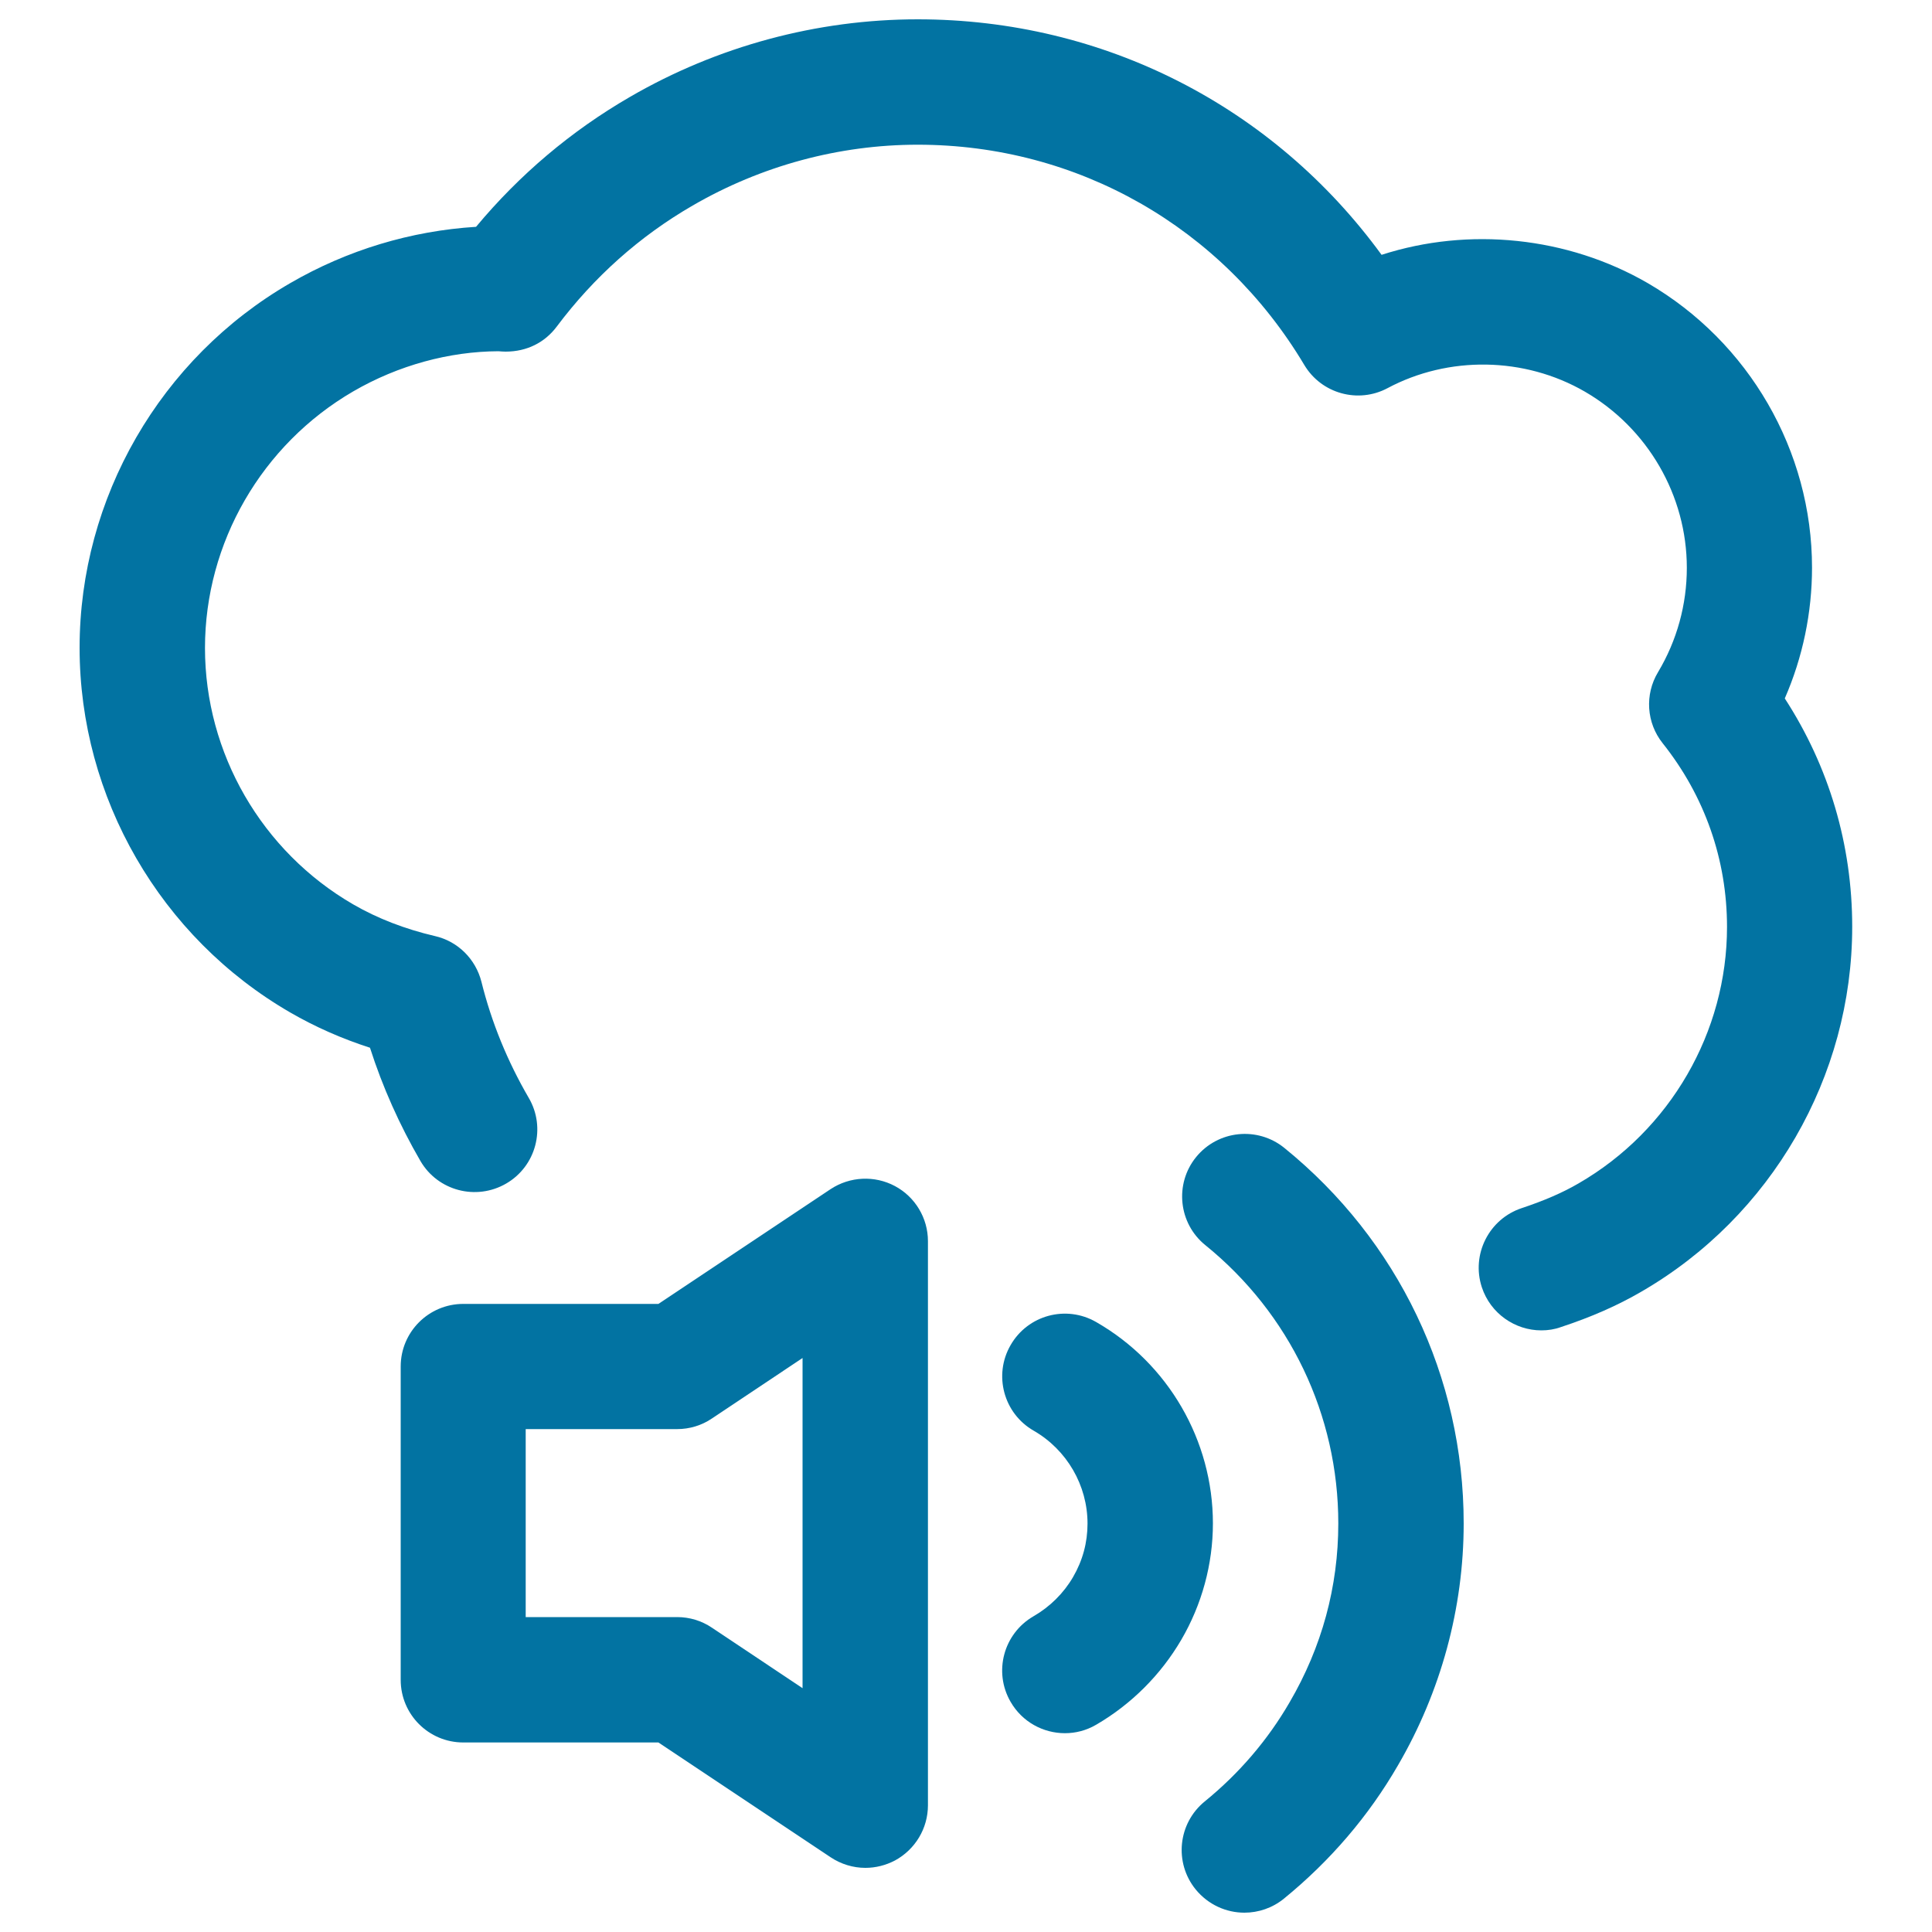
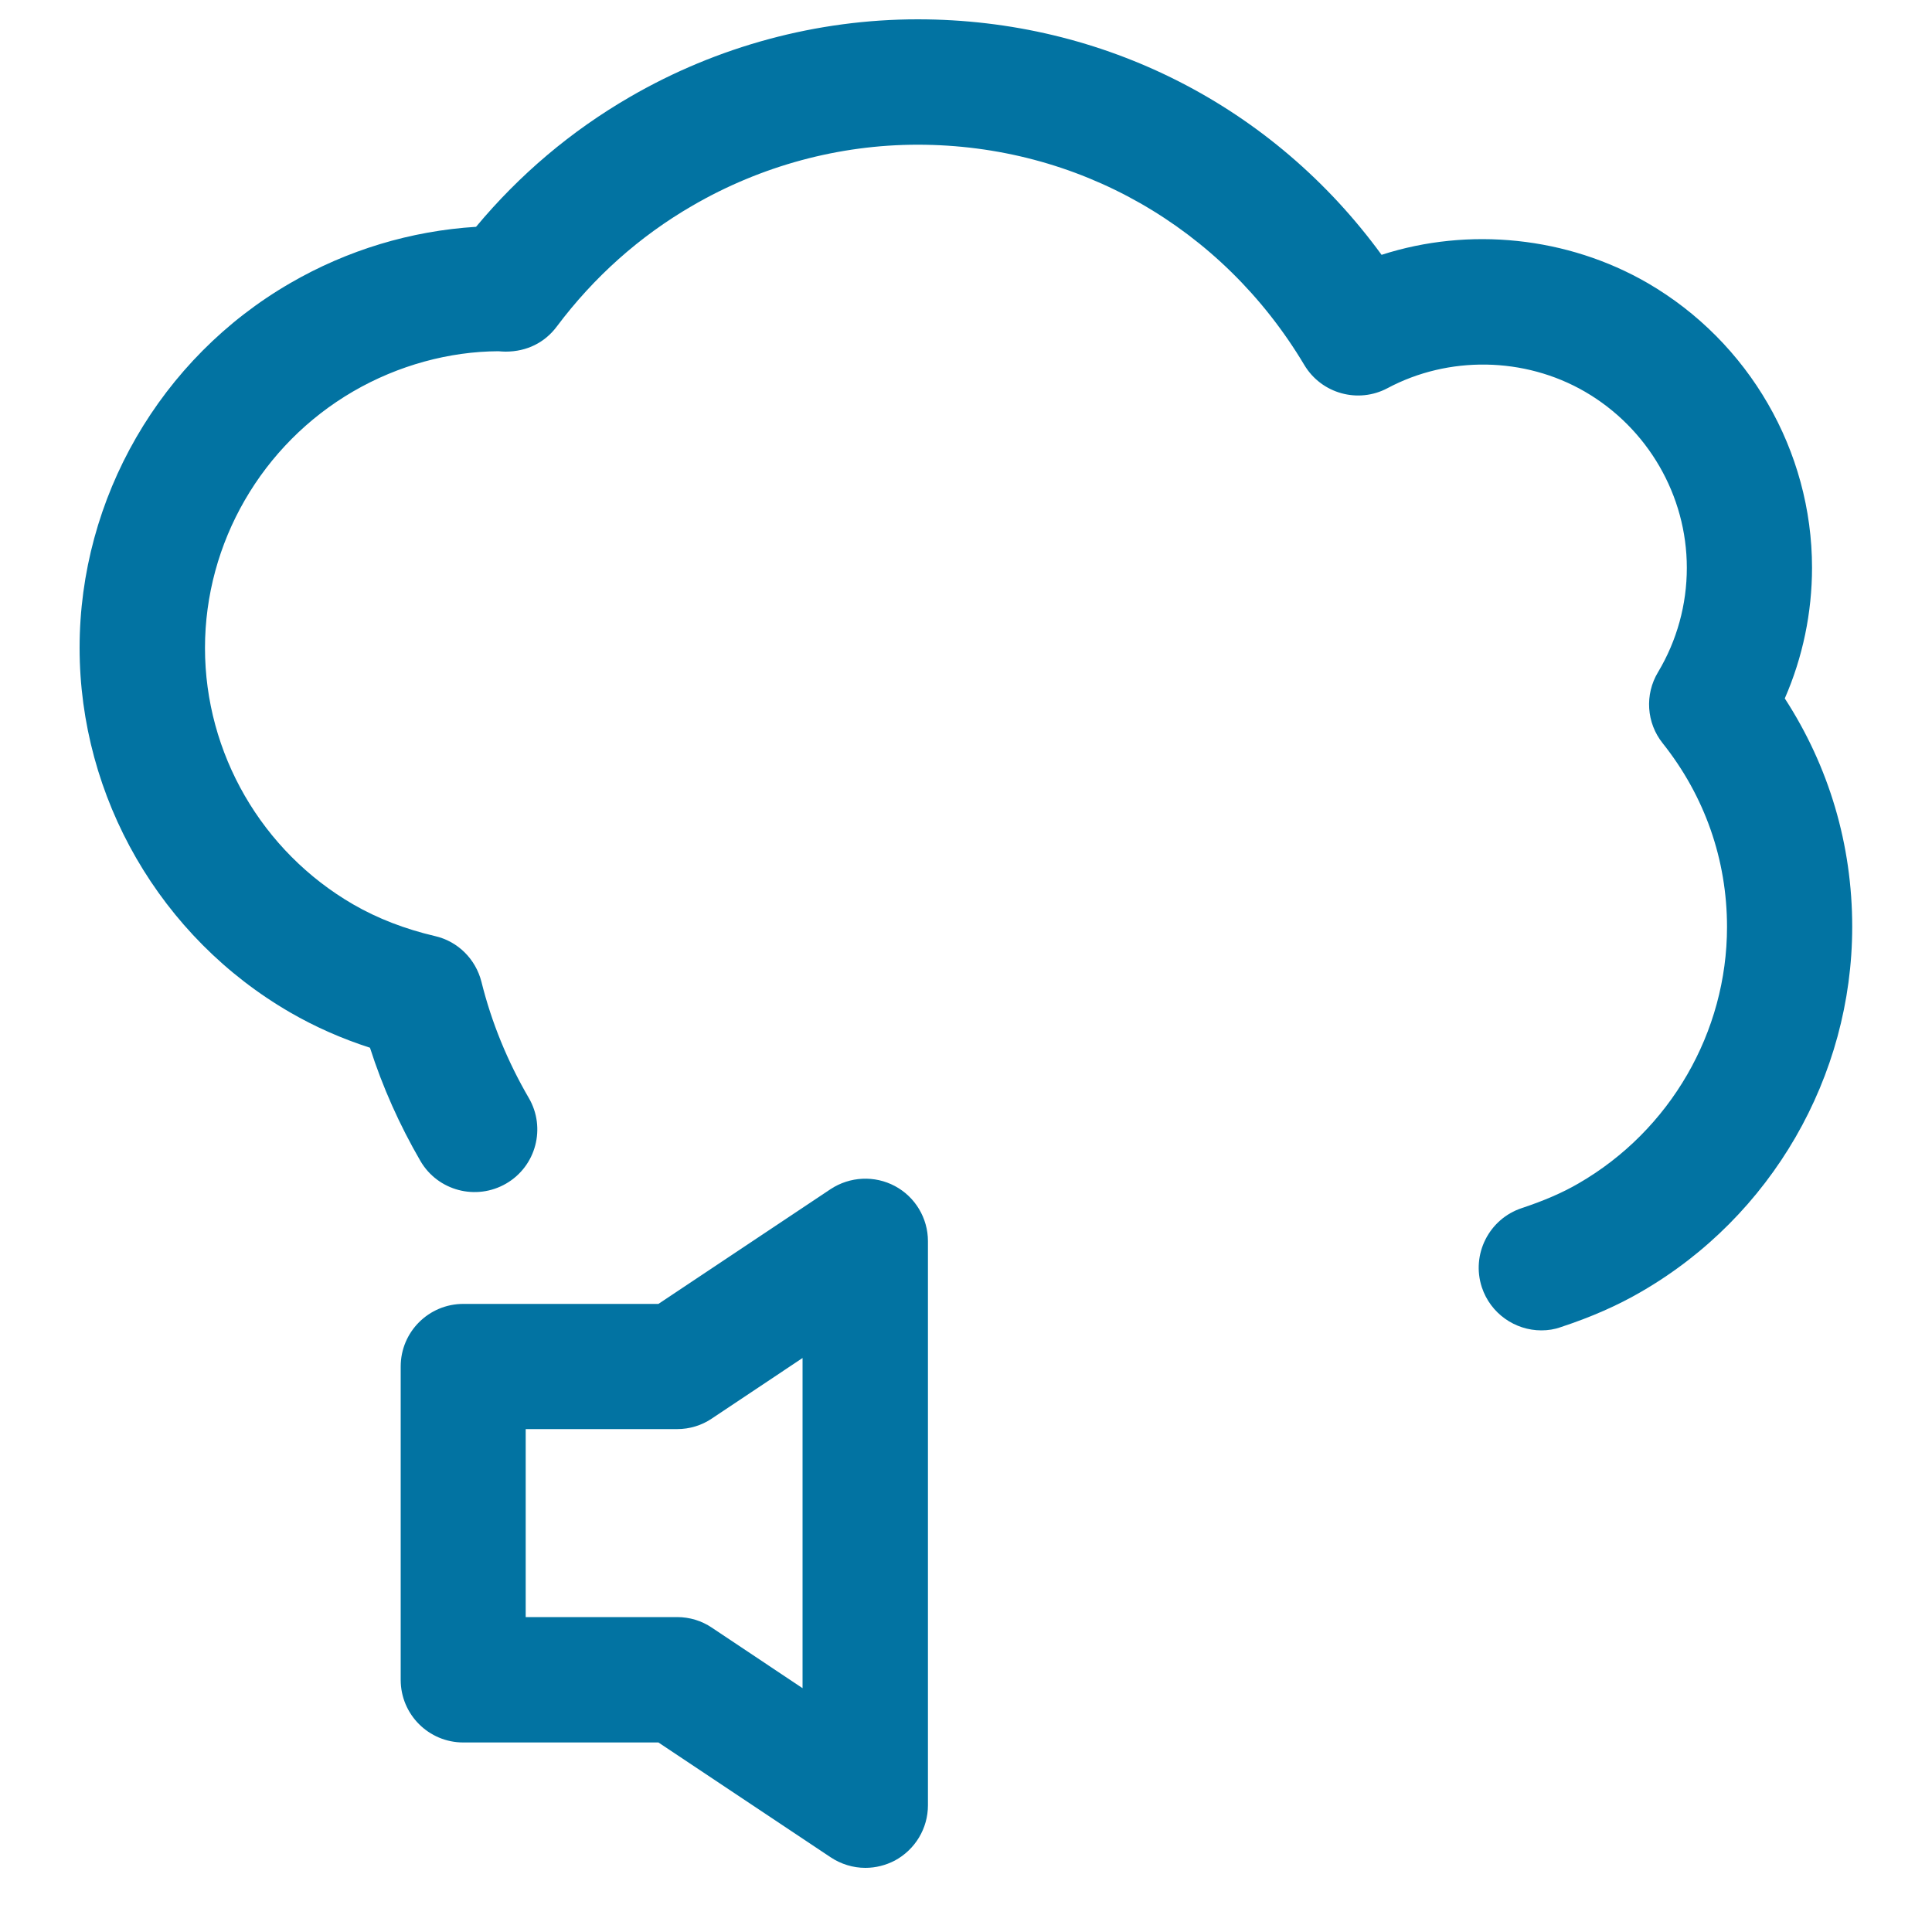
<svg xmlns="http://www.w3.org/2000/svg" viewBox="0 0 1000 1000" style="fill:#0273a2">
  <title>Speaker On Cloud Outline SVG icon</title>
  <g>
    <g>
-       <path d="M534.9,836.6c-15.5,9-20.8,28.8-11.8,44.3c6,10.4,16.9,16.2,28.1,16.2c5.5,0,11.1-1.4,16.2-4.4c18.2-10.6,33.4-25.8,44-43.9c10.7-18.3,16.4-39.2,16.4-60.3c0-42.9-23.1-82.8-60.4-104.2c-15.6-9-35.4-3.6-44.3,11.9c-9,15.5-3.6,35.4,11.9,44.3c17.2,9.9,27.9,28.3,27.9,48.1c0,9.8-2.5,19.1-7.5,27.7C550.5,824.7,543.4,831.7,534.9,836.6z" />
-       <path d="M644.1,990c7.2,0,14.5-2.4,20.5-7.3c23.9-19.5,43.8-42.7,59-69c22.2-38.1,34-81.4,34-125.2c0-75.8-33.9-146.6-92.9-194.4c-13.9-11.2-34.3-9.1-45.6,4.8c-11.3,13.9-9.1,34.4,4.8,45.6c43.7,35.4,68.8,87.9,68.8,144c0,32.8-8.5,64-25.2,92.6c-11.3,19.5-26.1,36.8-43.9,51.3c-13.9,11.3-16,31.7-4.7,45.6C625.4,985.9,634.7,990,644.1,990z" />
-       <path d="M463.2,613.9c-10.5-5.6-23.3-5-33.3,1.6l-89.1,59.4h-101c-17.9,0-32.4,14.5-32.4,32.4v162.2c0,17.9,14.5,32.4,32.4,32.4h101l89.1,59.4c5.4,3.6,11.7,5.5,18,5.5c5.3,0,10.5-1.3,15.3-3.8c10.5-5.7,17.1-16.6,17.1-28.6v-292C480.3,630.5,473.7,619.5,463.2,613.9z M415.4,873.8l-46.9-31.3c-5.3-3.6-11.6-5.5-18-5.5h-78.4v-97.3h78.4c6.4,0,12.7-1.9,18-5.5l46.9-31.3V873.8z" />
+       <path d="M463.2,613.9c-10.5-5.6-23.3-5-33.3,1.6l-89.1,59.4h-101c-17.9,0-32.4,14.5-32.4,32.4v162.2c0,17.9,14.5,32.4,32.4,32.4h101l89.1,59.4c5.4,3.6,11.7,5.5,18,5.5c5.3,0,10.5-1.3,15.3-3.8c10.5-5.7,17.1-16.6,17.1-28.6v-292C480.3,630.5,473.7,619.5,463.2,613.9z M415.4,873.8l-46.9-31.3c-5.3-3.6-11.6-5.5-18-5.5h-78.4v-97.3h78.4c6.4,0,12.7-1.9,18-5.5l46.9-31.3z" />
      <path d="M150.3,524.1c12.8,7.4,26.6,13.5,41.2,18.2c6.5,20.3,15.3,40,26.1,58.6c9,15.5,28.9,20.7,44.4,11.7c15.5-9,20.7-28.9,11.7-44.3c-11-18.9-19.3-39.1-24.5-60.1c-3-11.8-12.2-21-24.1-23.7c-15.4-3.6-29.7-9.1-42.3-16.4c-47.3-27.4-76.7-78.2-76.7-132.7s29.4-105.3,76.7-132.8c23.4-13.6,49.9-20.7,75.2-20.8c0.8,0.1,2.9,0.2,3.7,0.2c11,0,20.3-4.7,26.5-13c19.2-25.6,42.8-46.7,70.3-62.6C394,85.8,434.3,74.9,475,74.9c82.7,0,157.5,42.6,200.1,114c8.9,14.9,27.9,20.1,43.1,12c31.5-16.8,70.8-16.3,102.1,1.8c32.6,18.9,52.8,53.8,52.8,91.2c0,19-5.1,37.6-14.9,54c-7,11.6-6,26.3,2.4,36.8c21.8,27.4,33.3,60.3,33.3,95.1c0,54.4-29.4,105.3-76.8,132.7c-8.4,4.9-18,9-29.4,12.8c-17,5.6-26.3,24-20.7,41c4.5,13.6,17.2,22.3,30.8,22.3c3.4,0,6.8-0.5,10.1-1.7c15.8-5.2,29.4-11.2,41.6-18.3c67.3-38.9,109.2-111.3,109.2-188.9c0-42.5-12-82.9-34.9-118.2c9.3-21.3,14.1-44.4,14.1-67.7c0-60.4-32.6-116.8-85.1-147.3c-41.5-24-92.5-29.2-137.7-14.6C659.1,55.1,571.3,10,475,10c-52.1,0-103.7,13.9-149,40.2c-30.4,17.6-57.1,40.2-79.6,67.2c-33.7,2.1-66.6,12-96.1,29.1C83,185.4,41.2,257.8,41.2,335.3C41.2,412.8,83,485.2,150.3,524.1z" />
    </g>
  </g>
</svg>